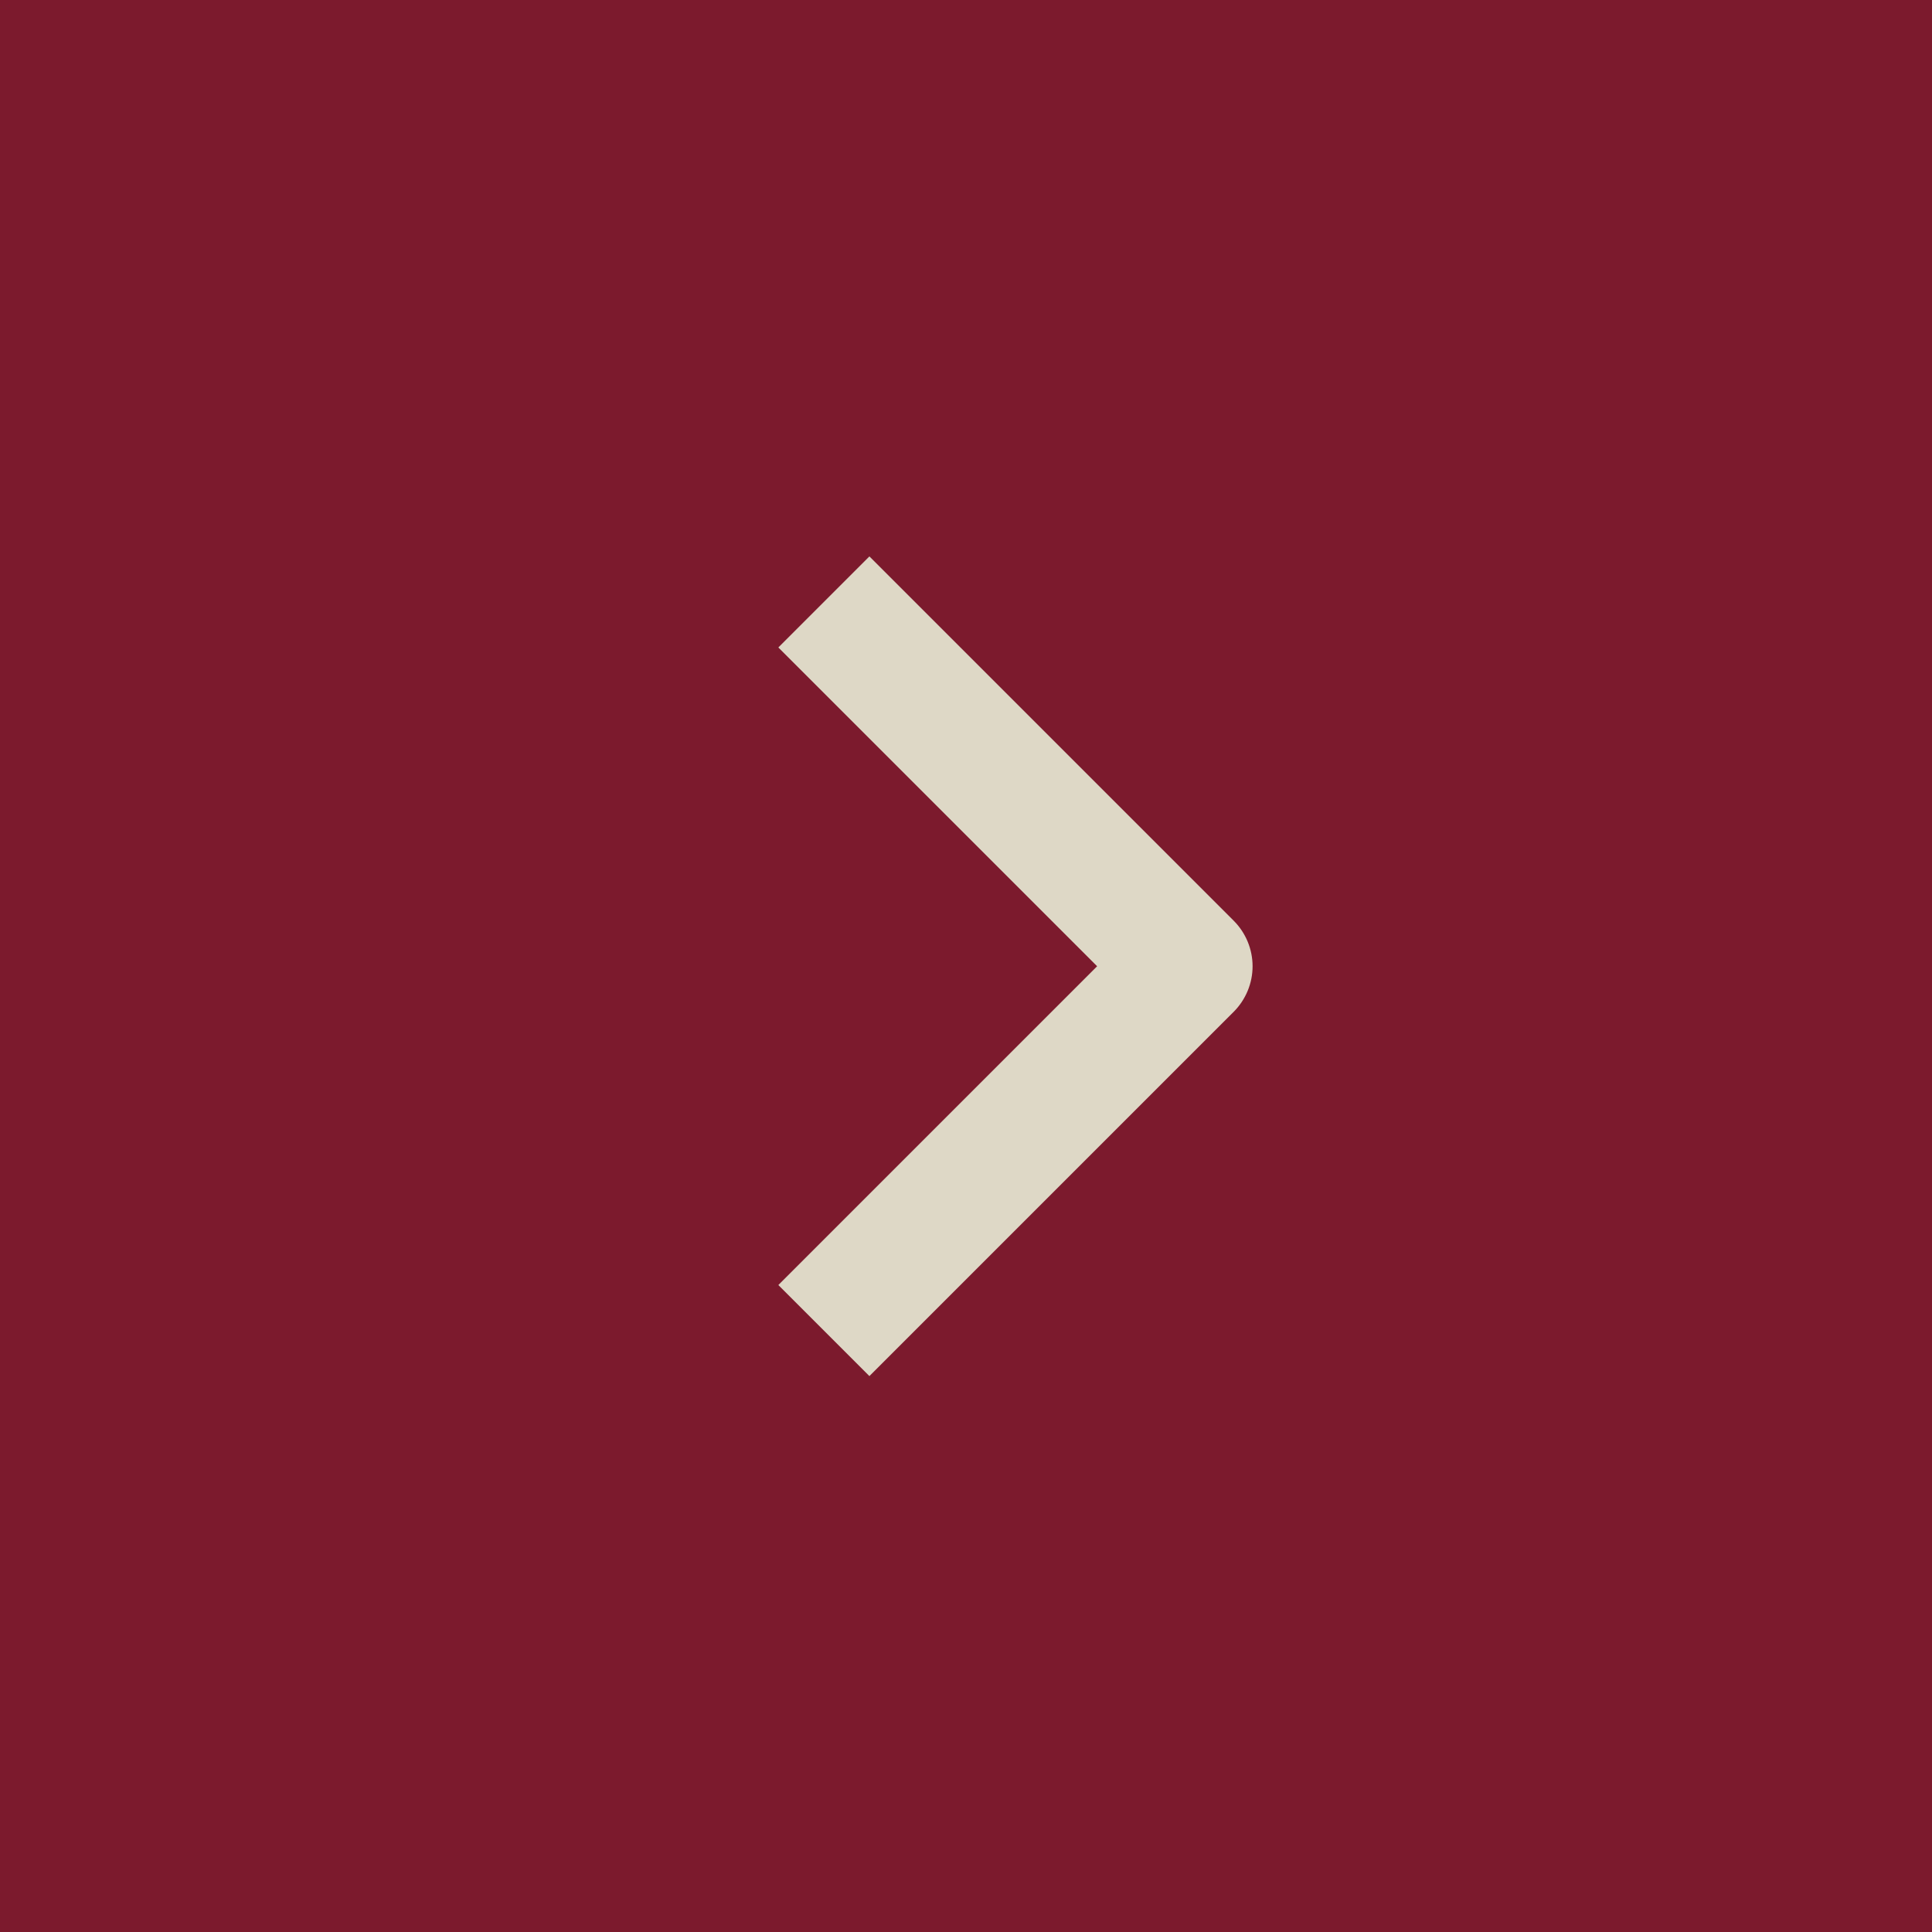
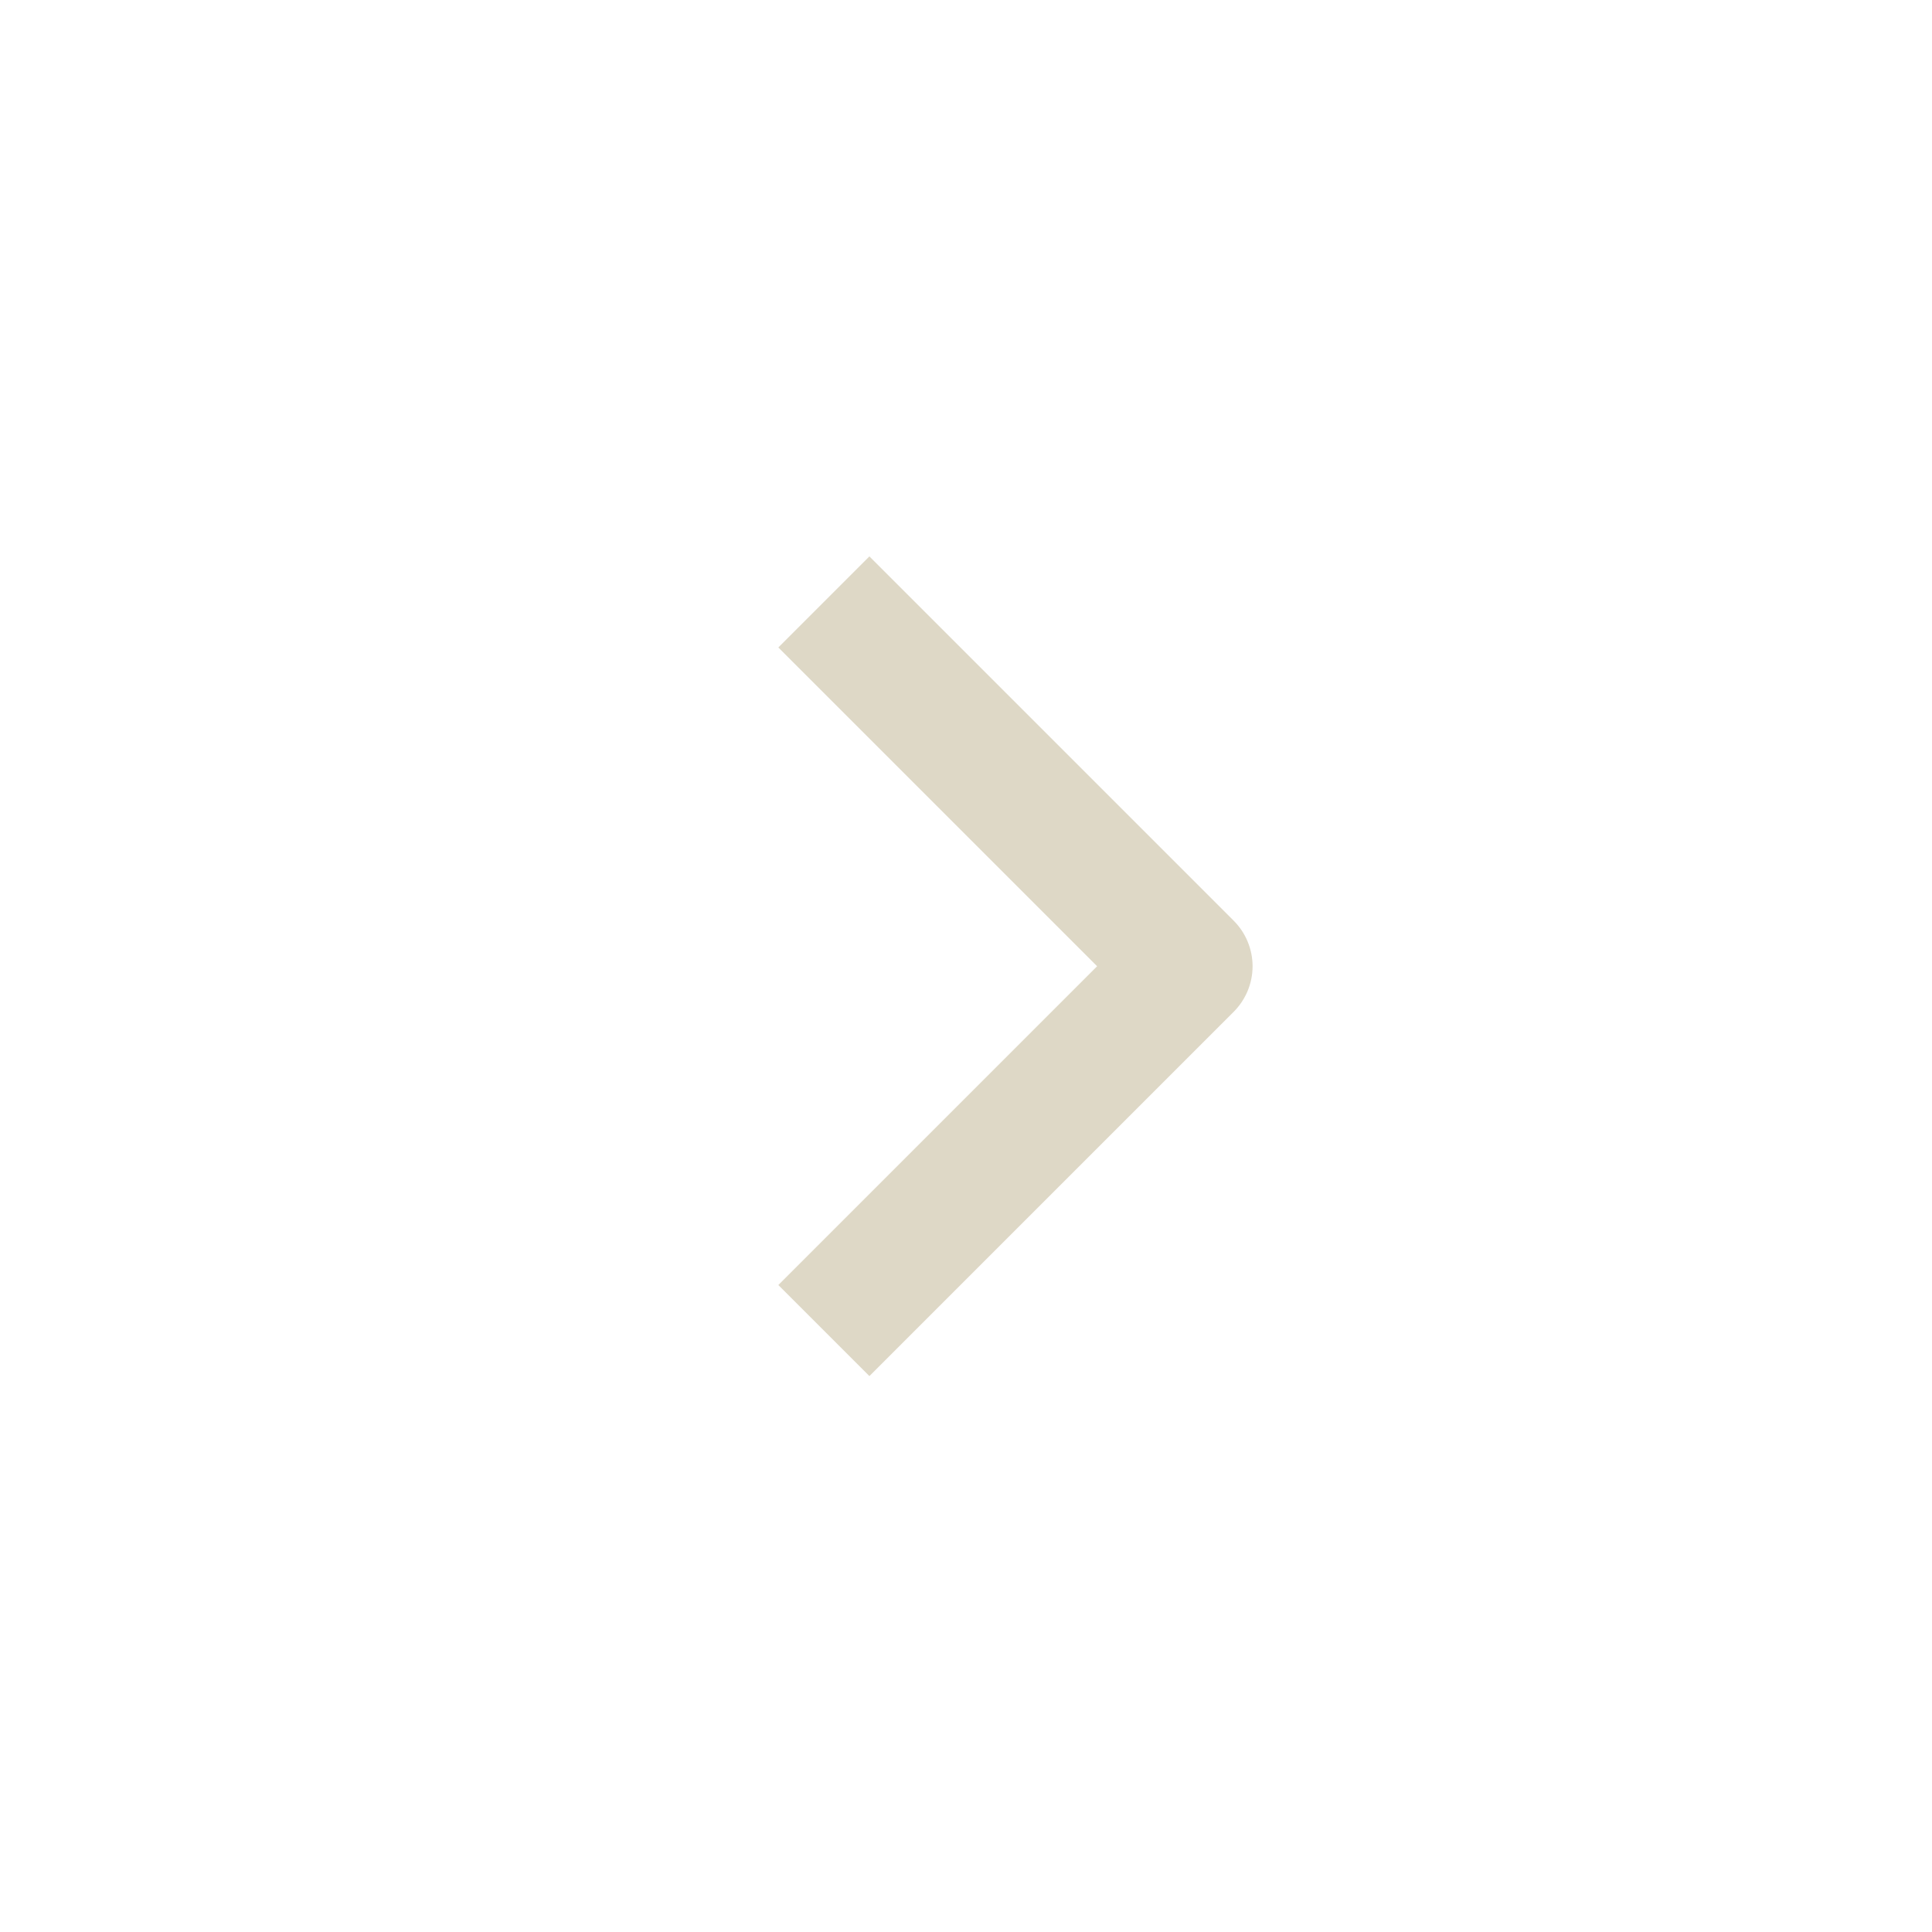
<svg xmlns="http://www.w3.org/2000/svg" width="30" height="30" viewBox="0 0 30 30" fill="none">
-   <rect width="30" height="30" fill="#7C1A2D" />
  <path fill-rule="evenodd" clip-rule="evenodd" d="M19.157 15.711L13.5 21.368L12.086 19.954L17.036 15.004L12.086 10.054L13.5 8.64L19.157 14.297C19.344 14.484 19.45 14.739 19.45 15.004C19.45 15.269 19.344 15.523 19.157 15.711Z" fill="#DED8C6" />
</svg>